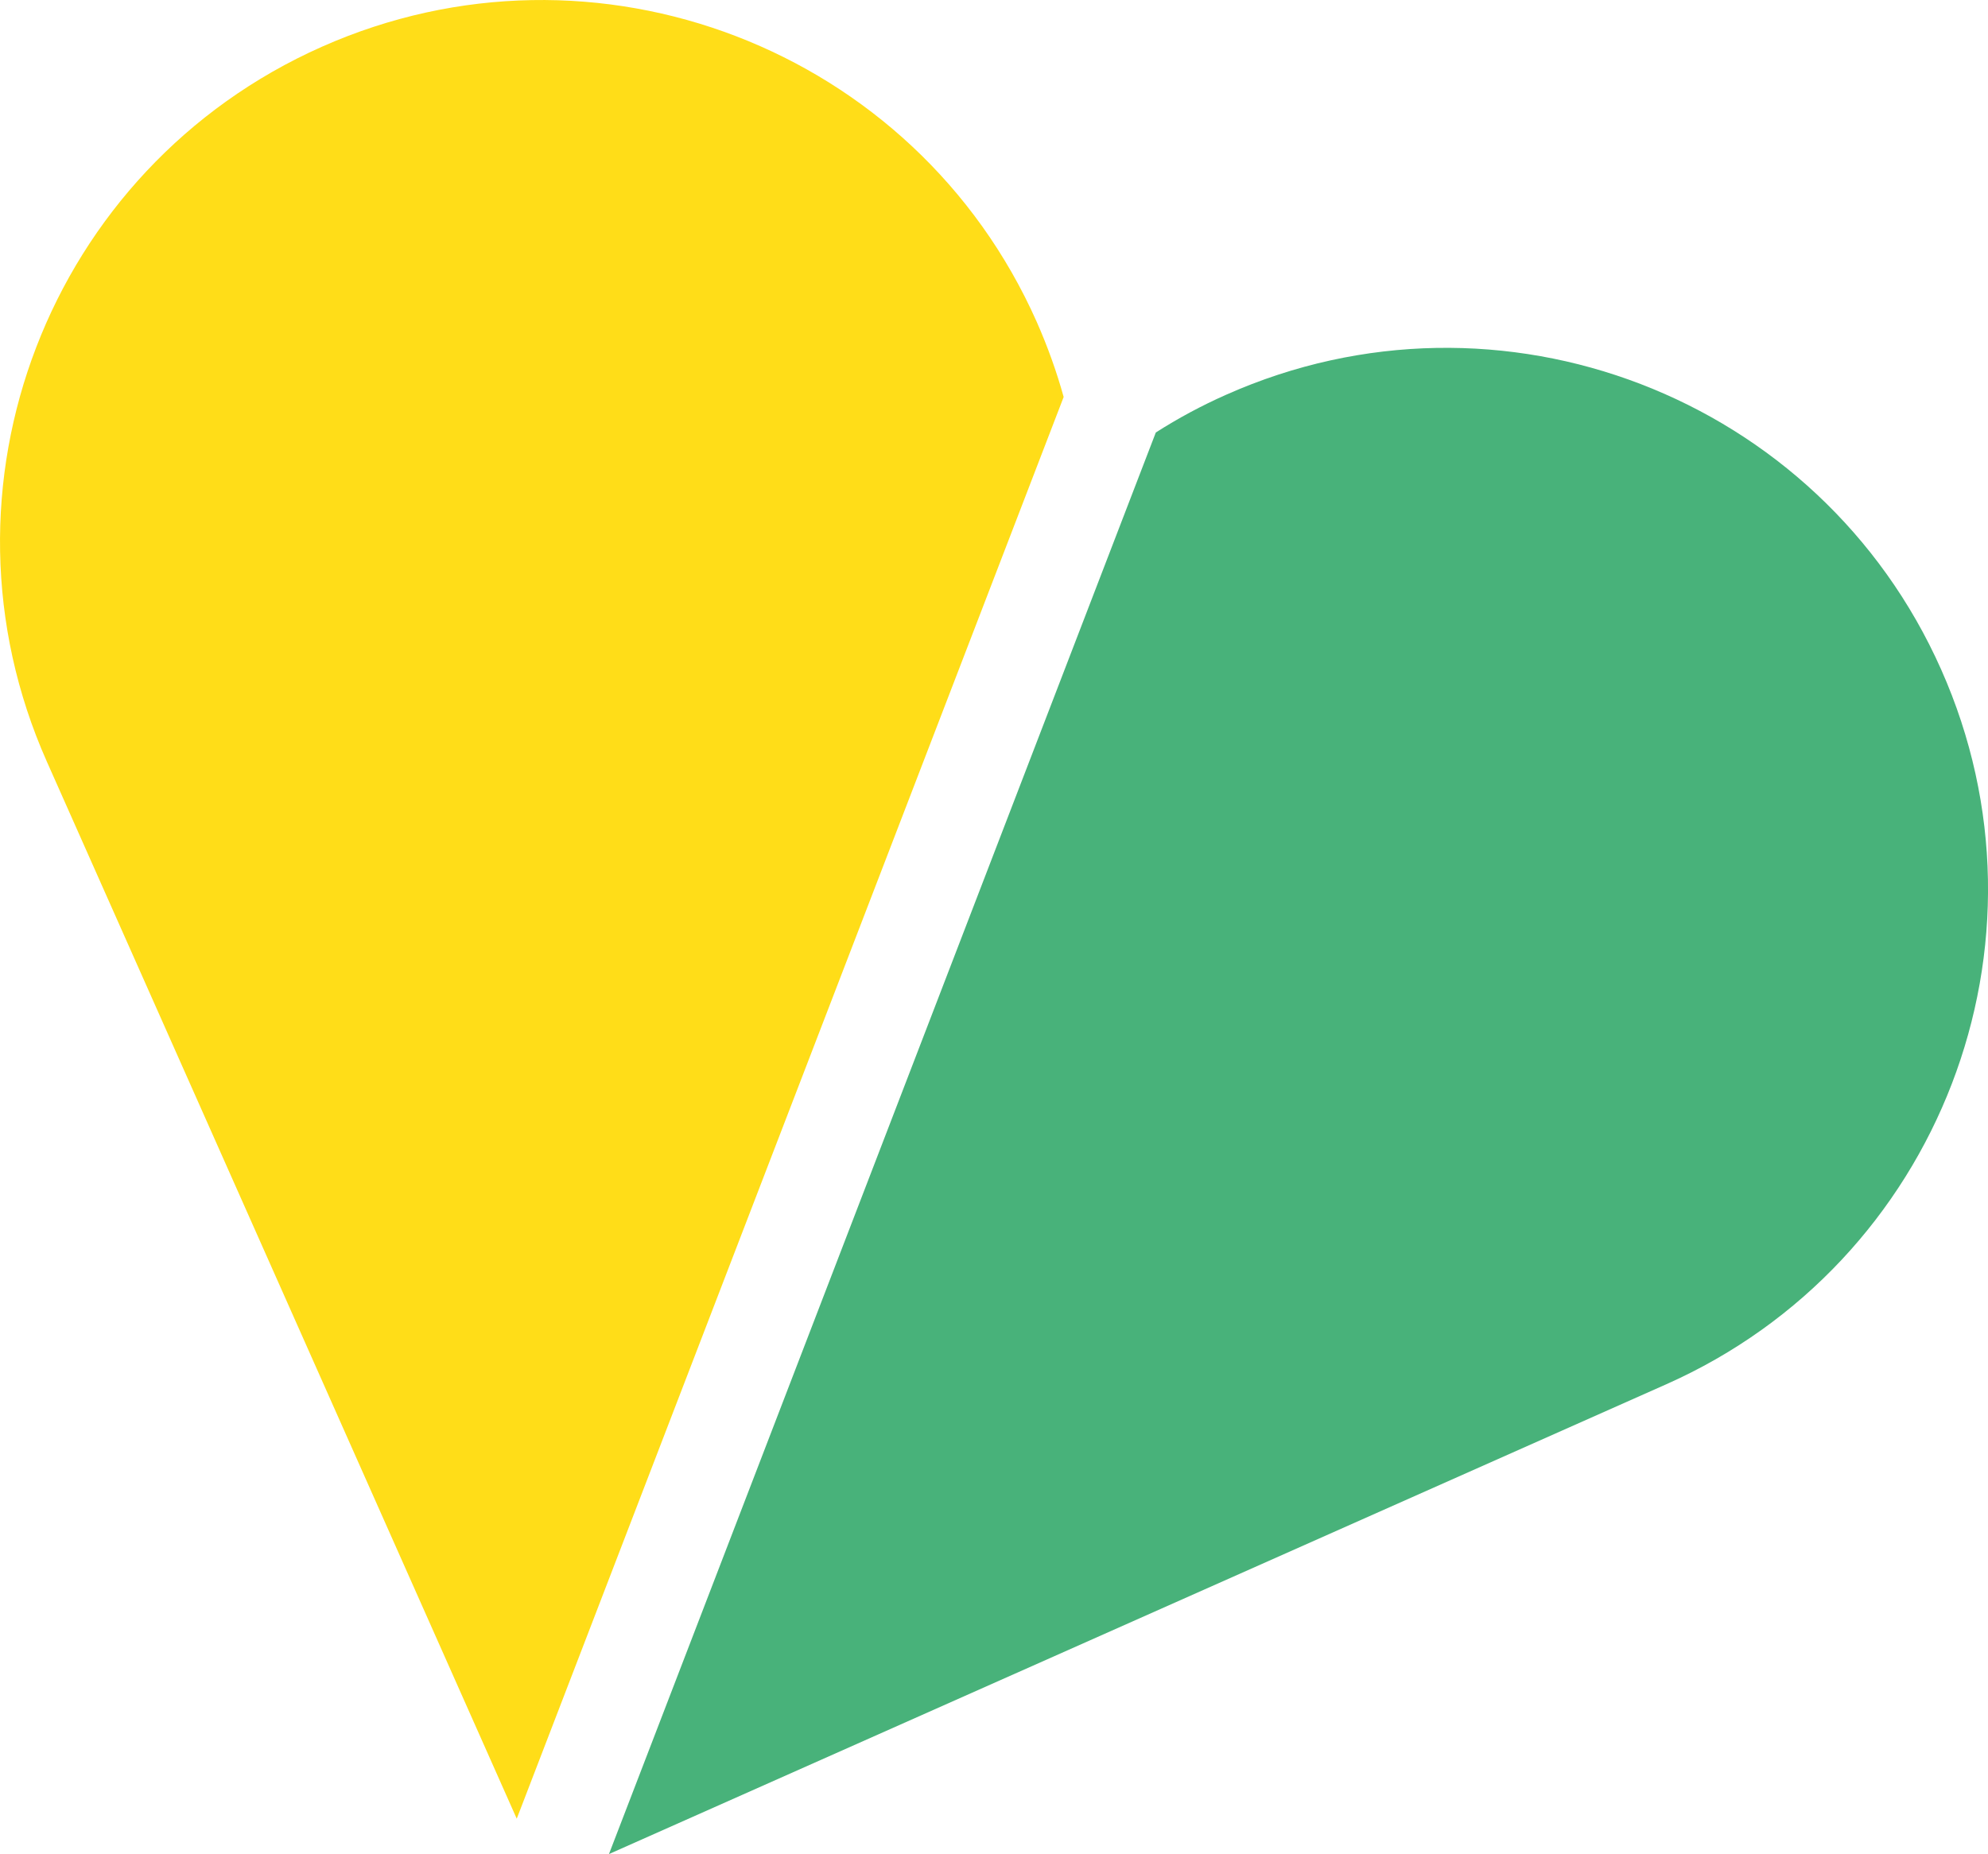
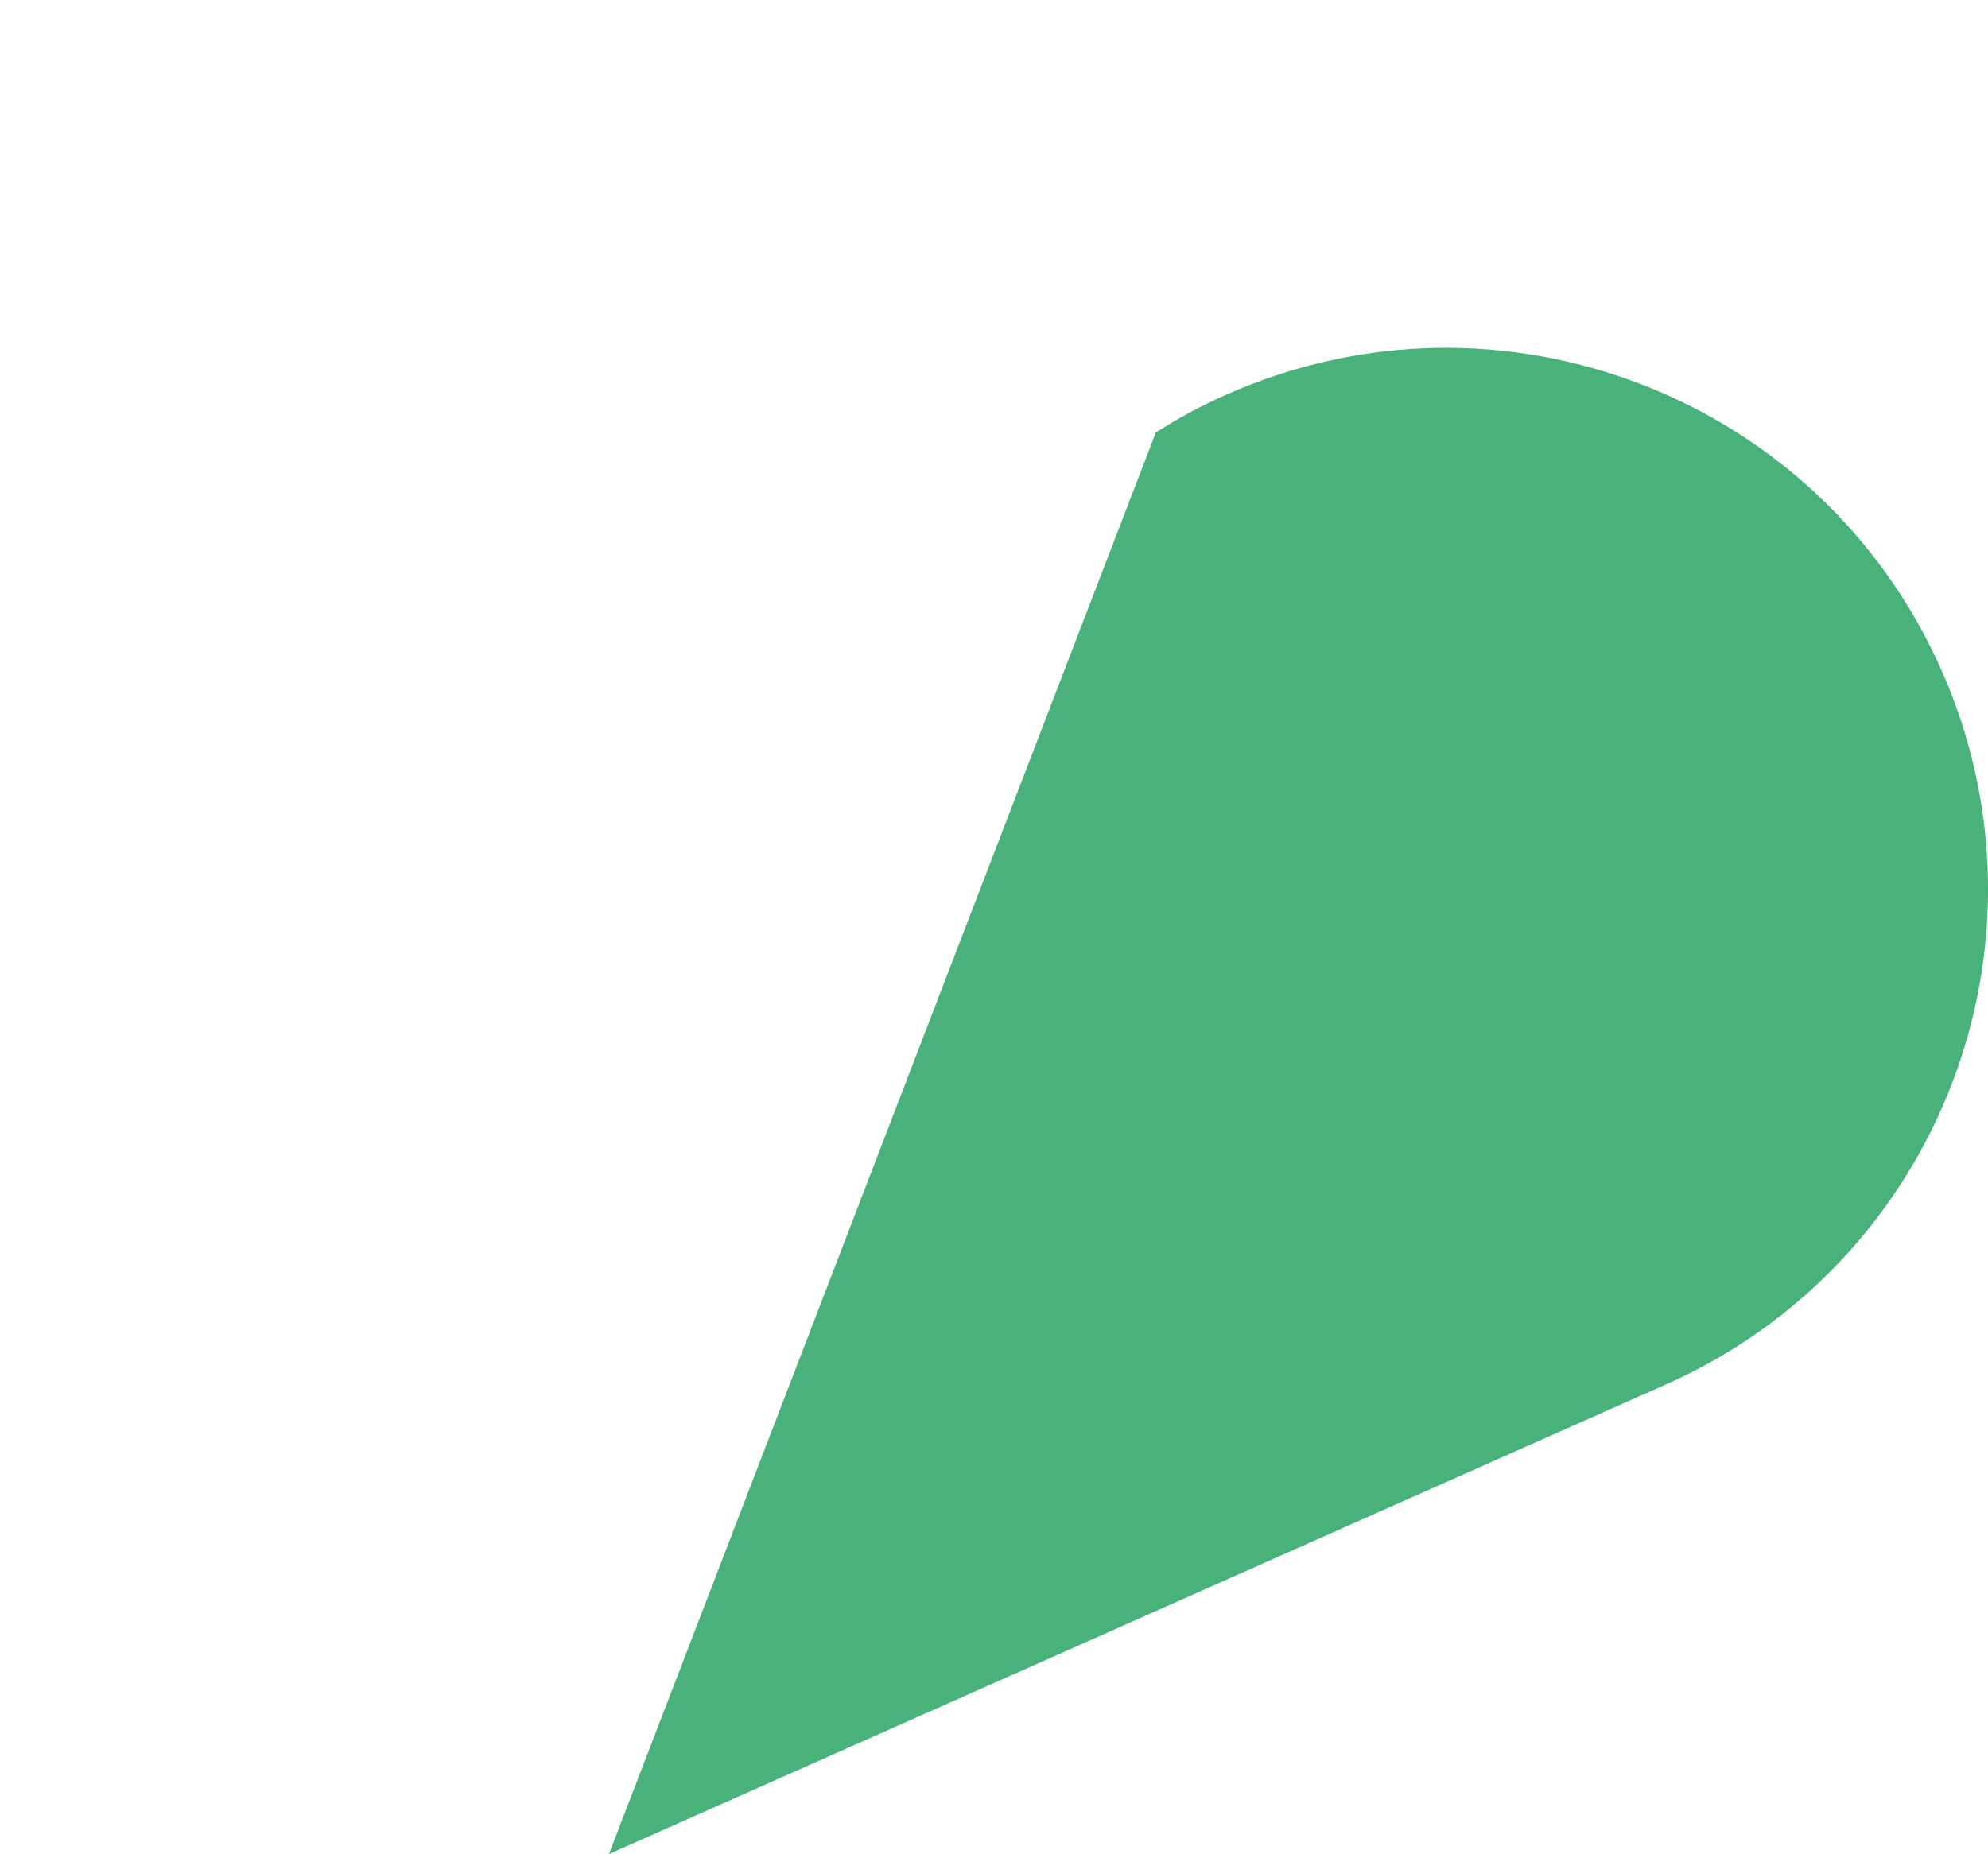
<svg xmlns="http://www.w3.org/2000/svg" id="Calque_2" data-name="Calque 2" viewBox="0 0 242.88 226.59">
  <defs>
    <style>      .cls-1 {        fill: #48b27a;      }      .cls-2 {        fill: #ffdd18;      }    </style>
  </defs>
  <g id="Calque_1-2" data-name="Calque 1">
    <path class="cls-1" d="M74.39,226.57l129.18-57.41c33.4-14.84,48.44-53.95,33.59-87.34-14.84-33.4-53.95-48.44-87.34-33.59-3.03,1.34-5.9,2.89-8.61,4.62l-66.82,173.74v-.02Z" />
-     <path class="cls-2" d="M63.13,222.24L5.72,93.06C-9.12,59.66,5.92,20.56,39.31,5.72c33.4-14.84,72.5.2,87.34,33.59,1.34,3.03,2.44,6.1,3.3,9.2L63.13,222.25h0Z" />
  </g>
</svg>